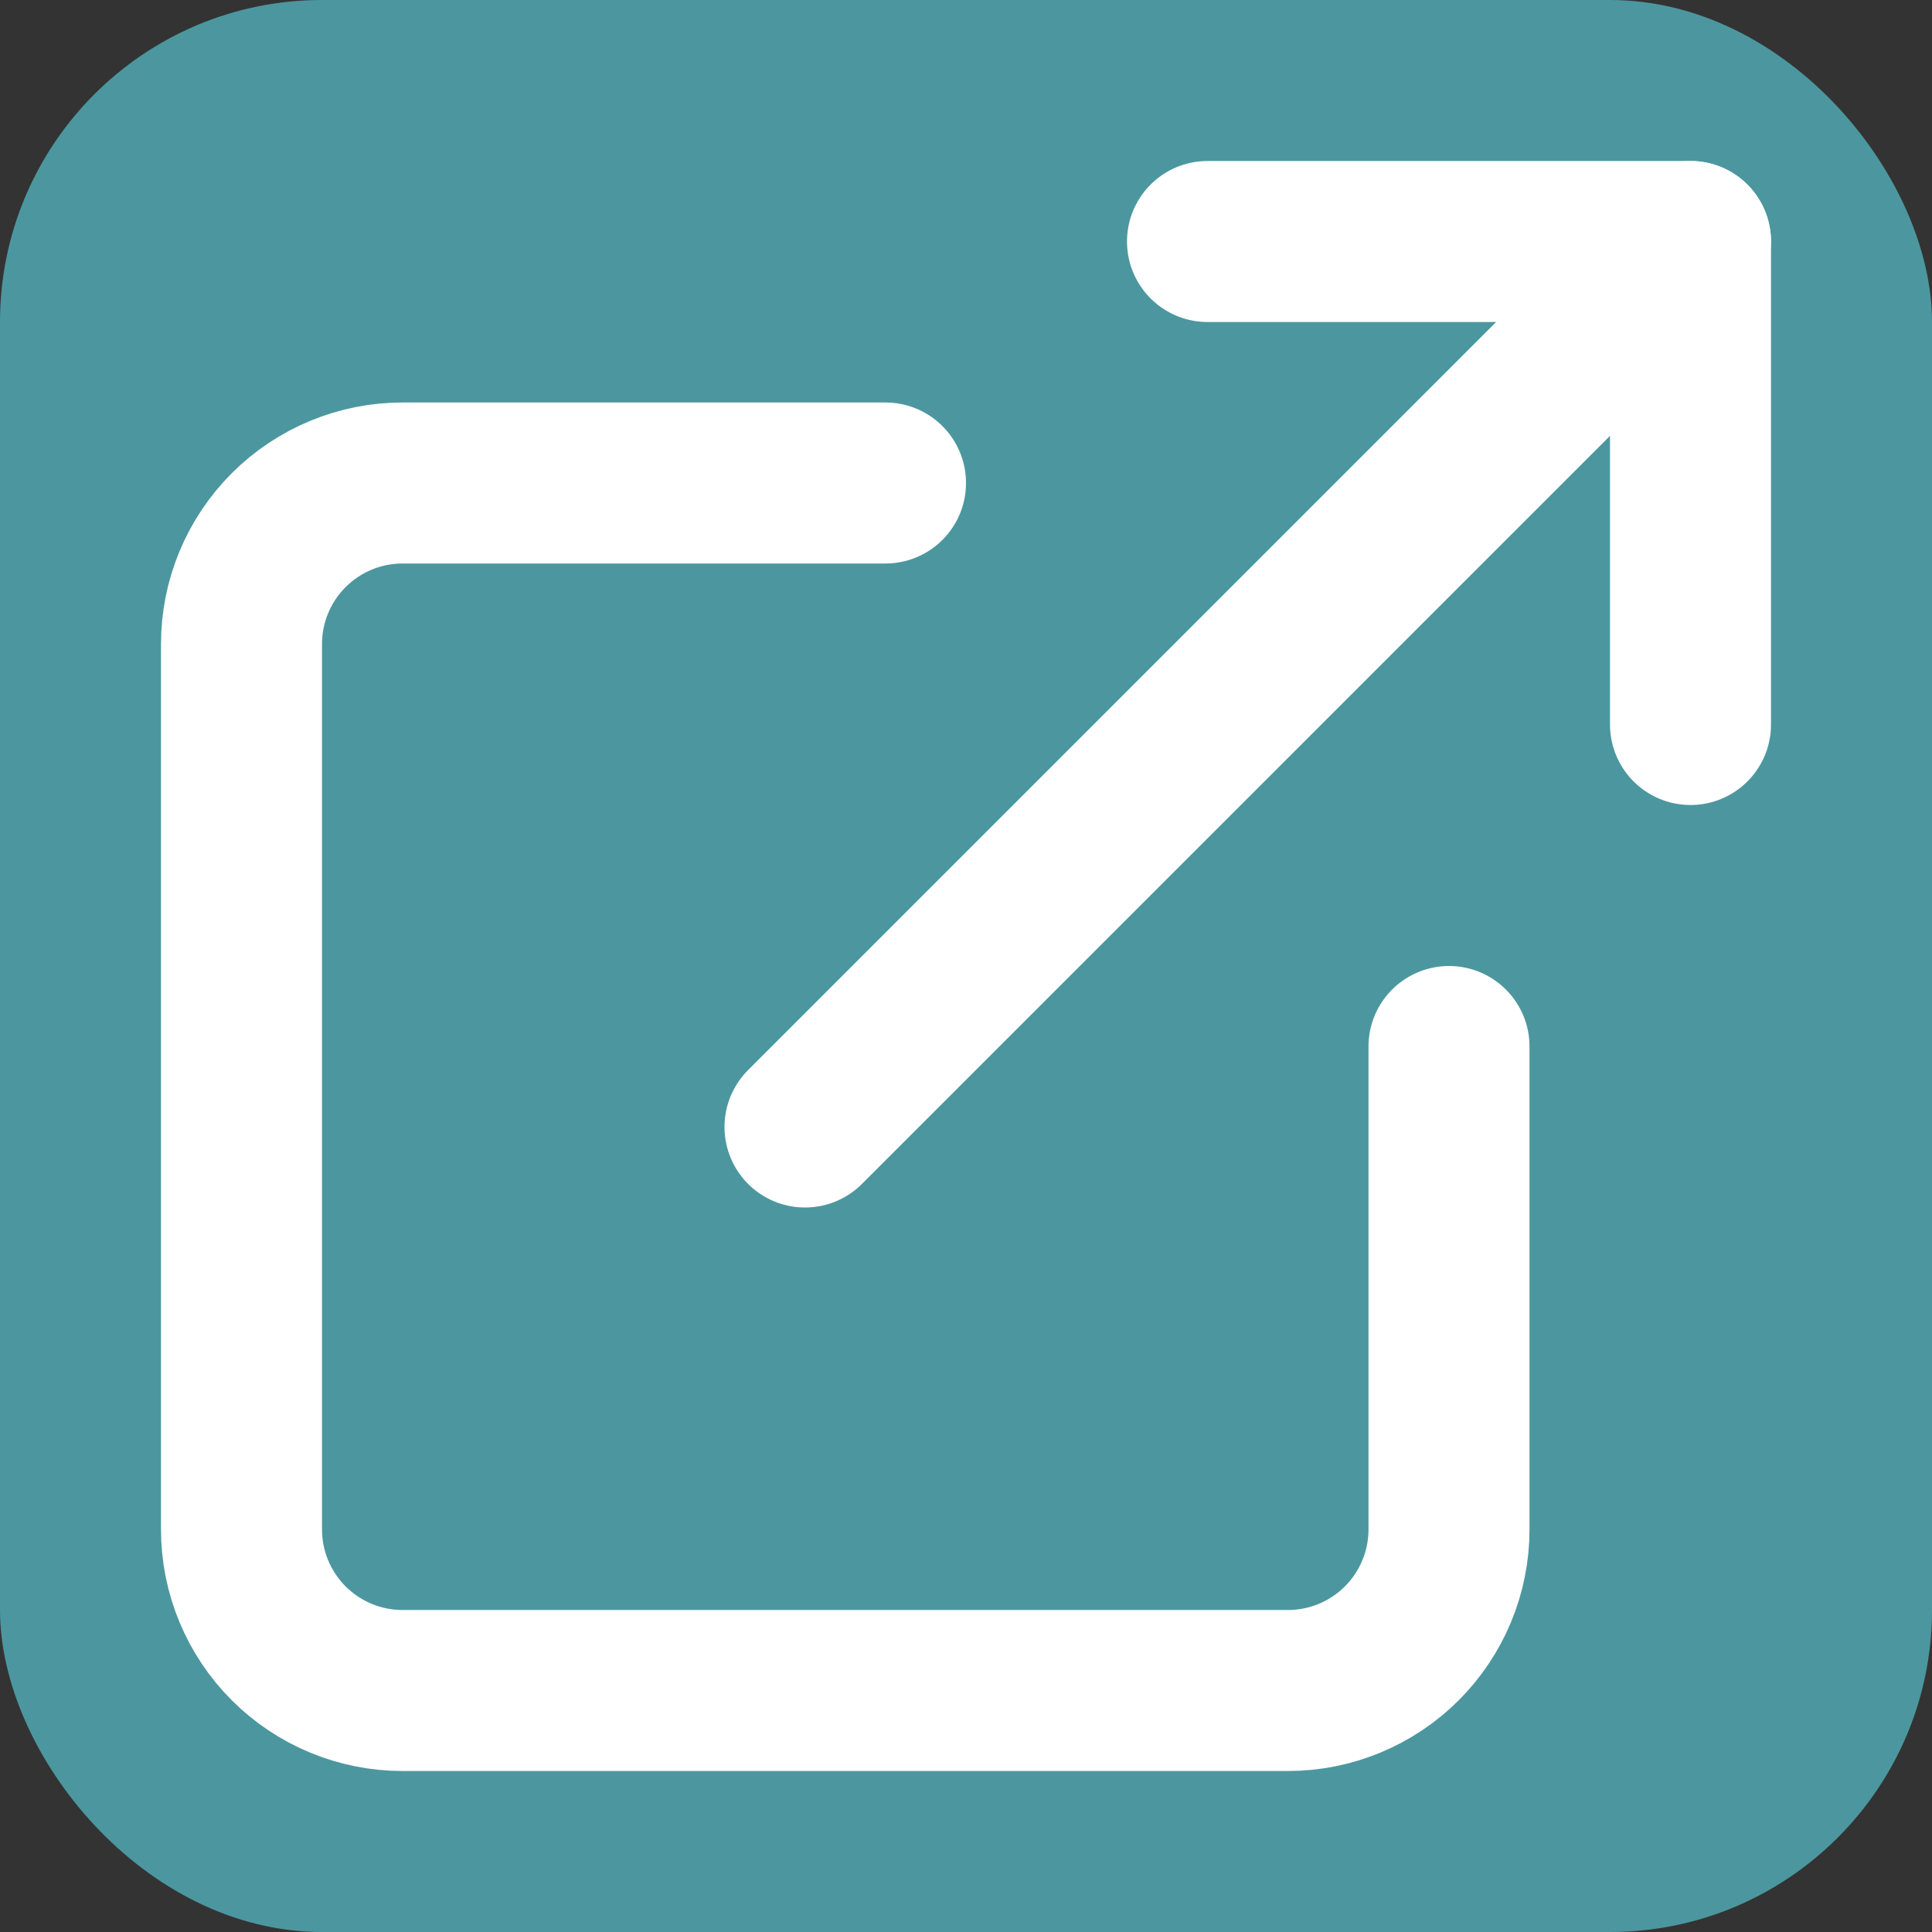
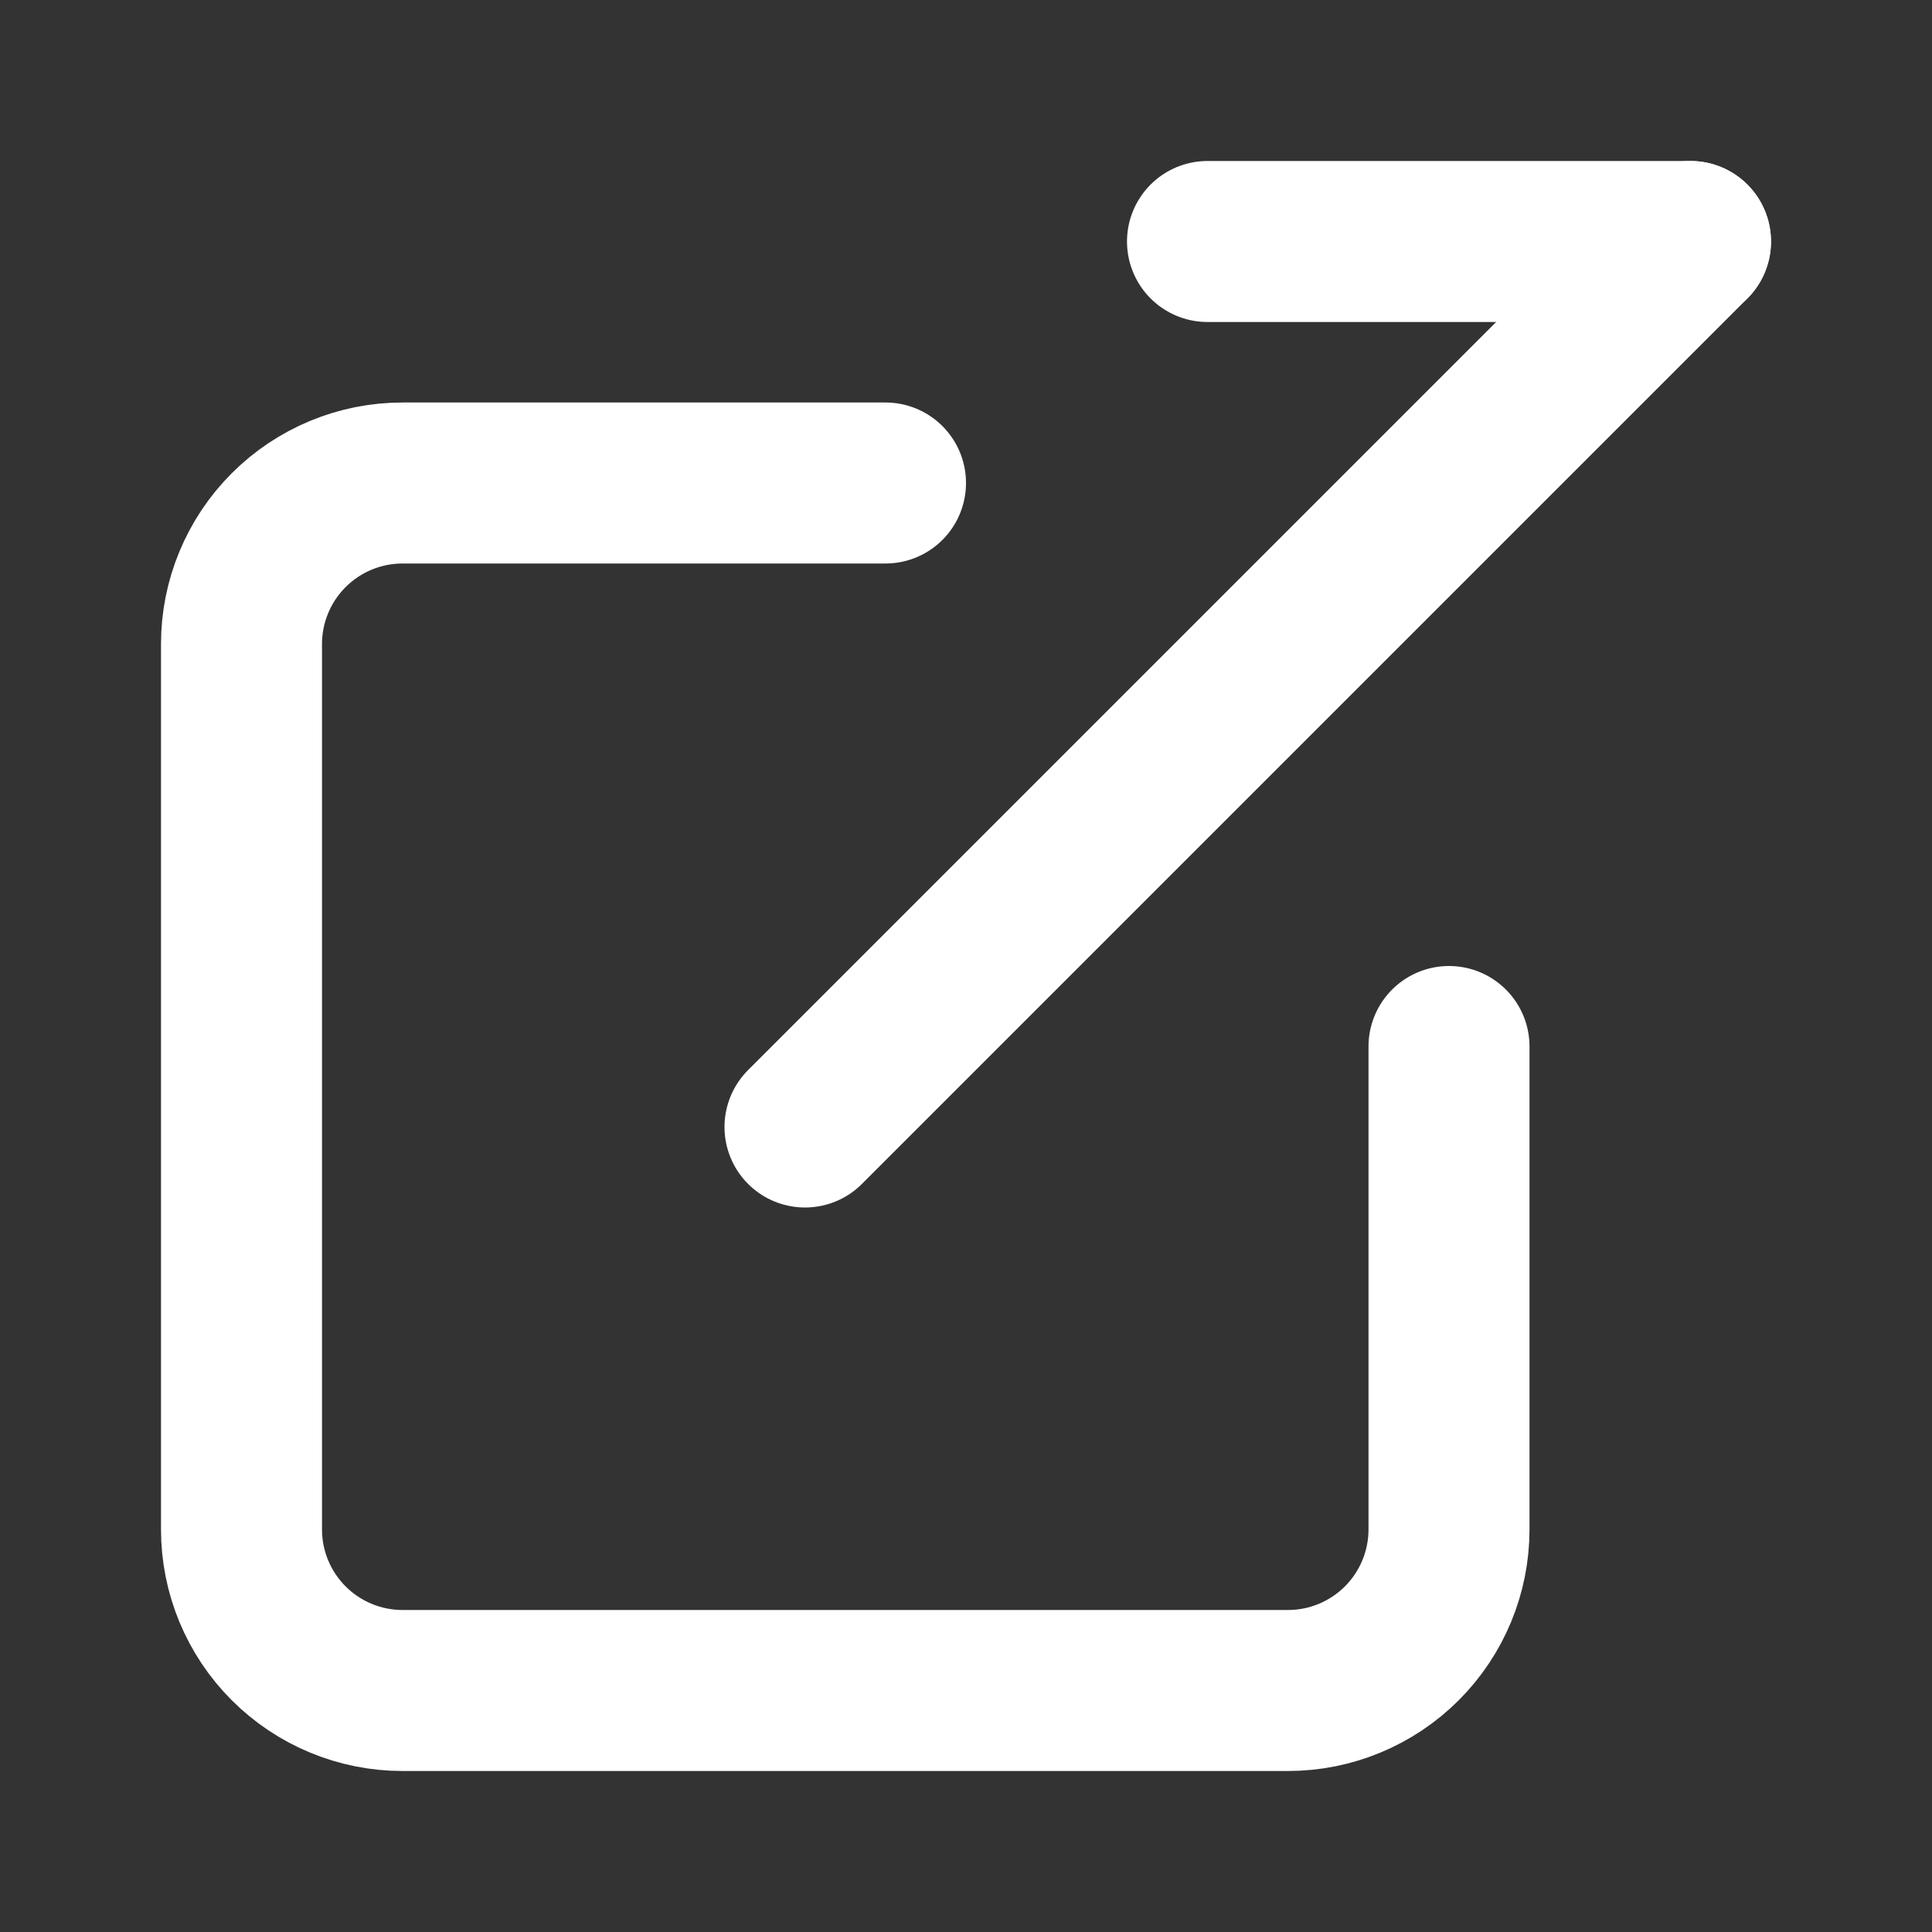
<svg xmlns="http://www.w3.org/2000/svg" width="24" height="24" viewBox="0 0 24 24" fill="none">
  <rect x="0" y="0" width="24" height="24" fill="#333333" stroke="none" />
  <g id="external-link">
-     <rect width="24" height="24" rx="4" fill="#4C979F" />
    <path id="Vector" d="M18 13V19C18 19.53 17.789 20.039 17.414 20.414C17.039 20.789 16.53 21 16 21H5C4.47 21 3.961 20.789 3.586 20.414C3.211 20.039 3 19.53 3 19V8C3 7.47 3.211 6.961 3.586 6.586C3.961 6.211 4.47 6 5 6H11" stroke="white" stroke-width="2" stroke-linecap="round" stroke-linejoin="round" />
-     <path id="Vector_2" d="M15 3H21V9" stroke="white" stroke-width="2" stroke-linecap="round" stroke-linejoin="round" />
+     <path id="Vector_2" d="M15 3H21" stroke="white" stroke-width="2" stroke-linecap="round" stroke-linejoin="round" />
    <path id="Vector_3" d="M10 14L21 3" stroke="white" stroke-width="2" stroke-linecap="round" stroke-linejoin="round" />
  </g>
</svg>